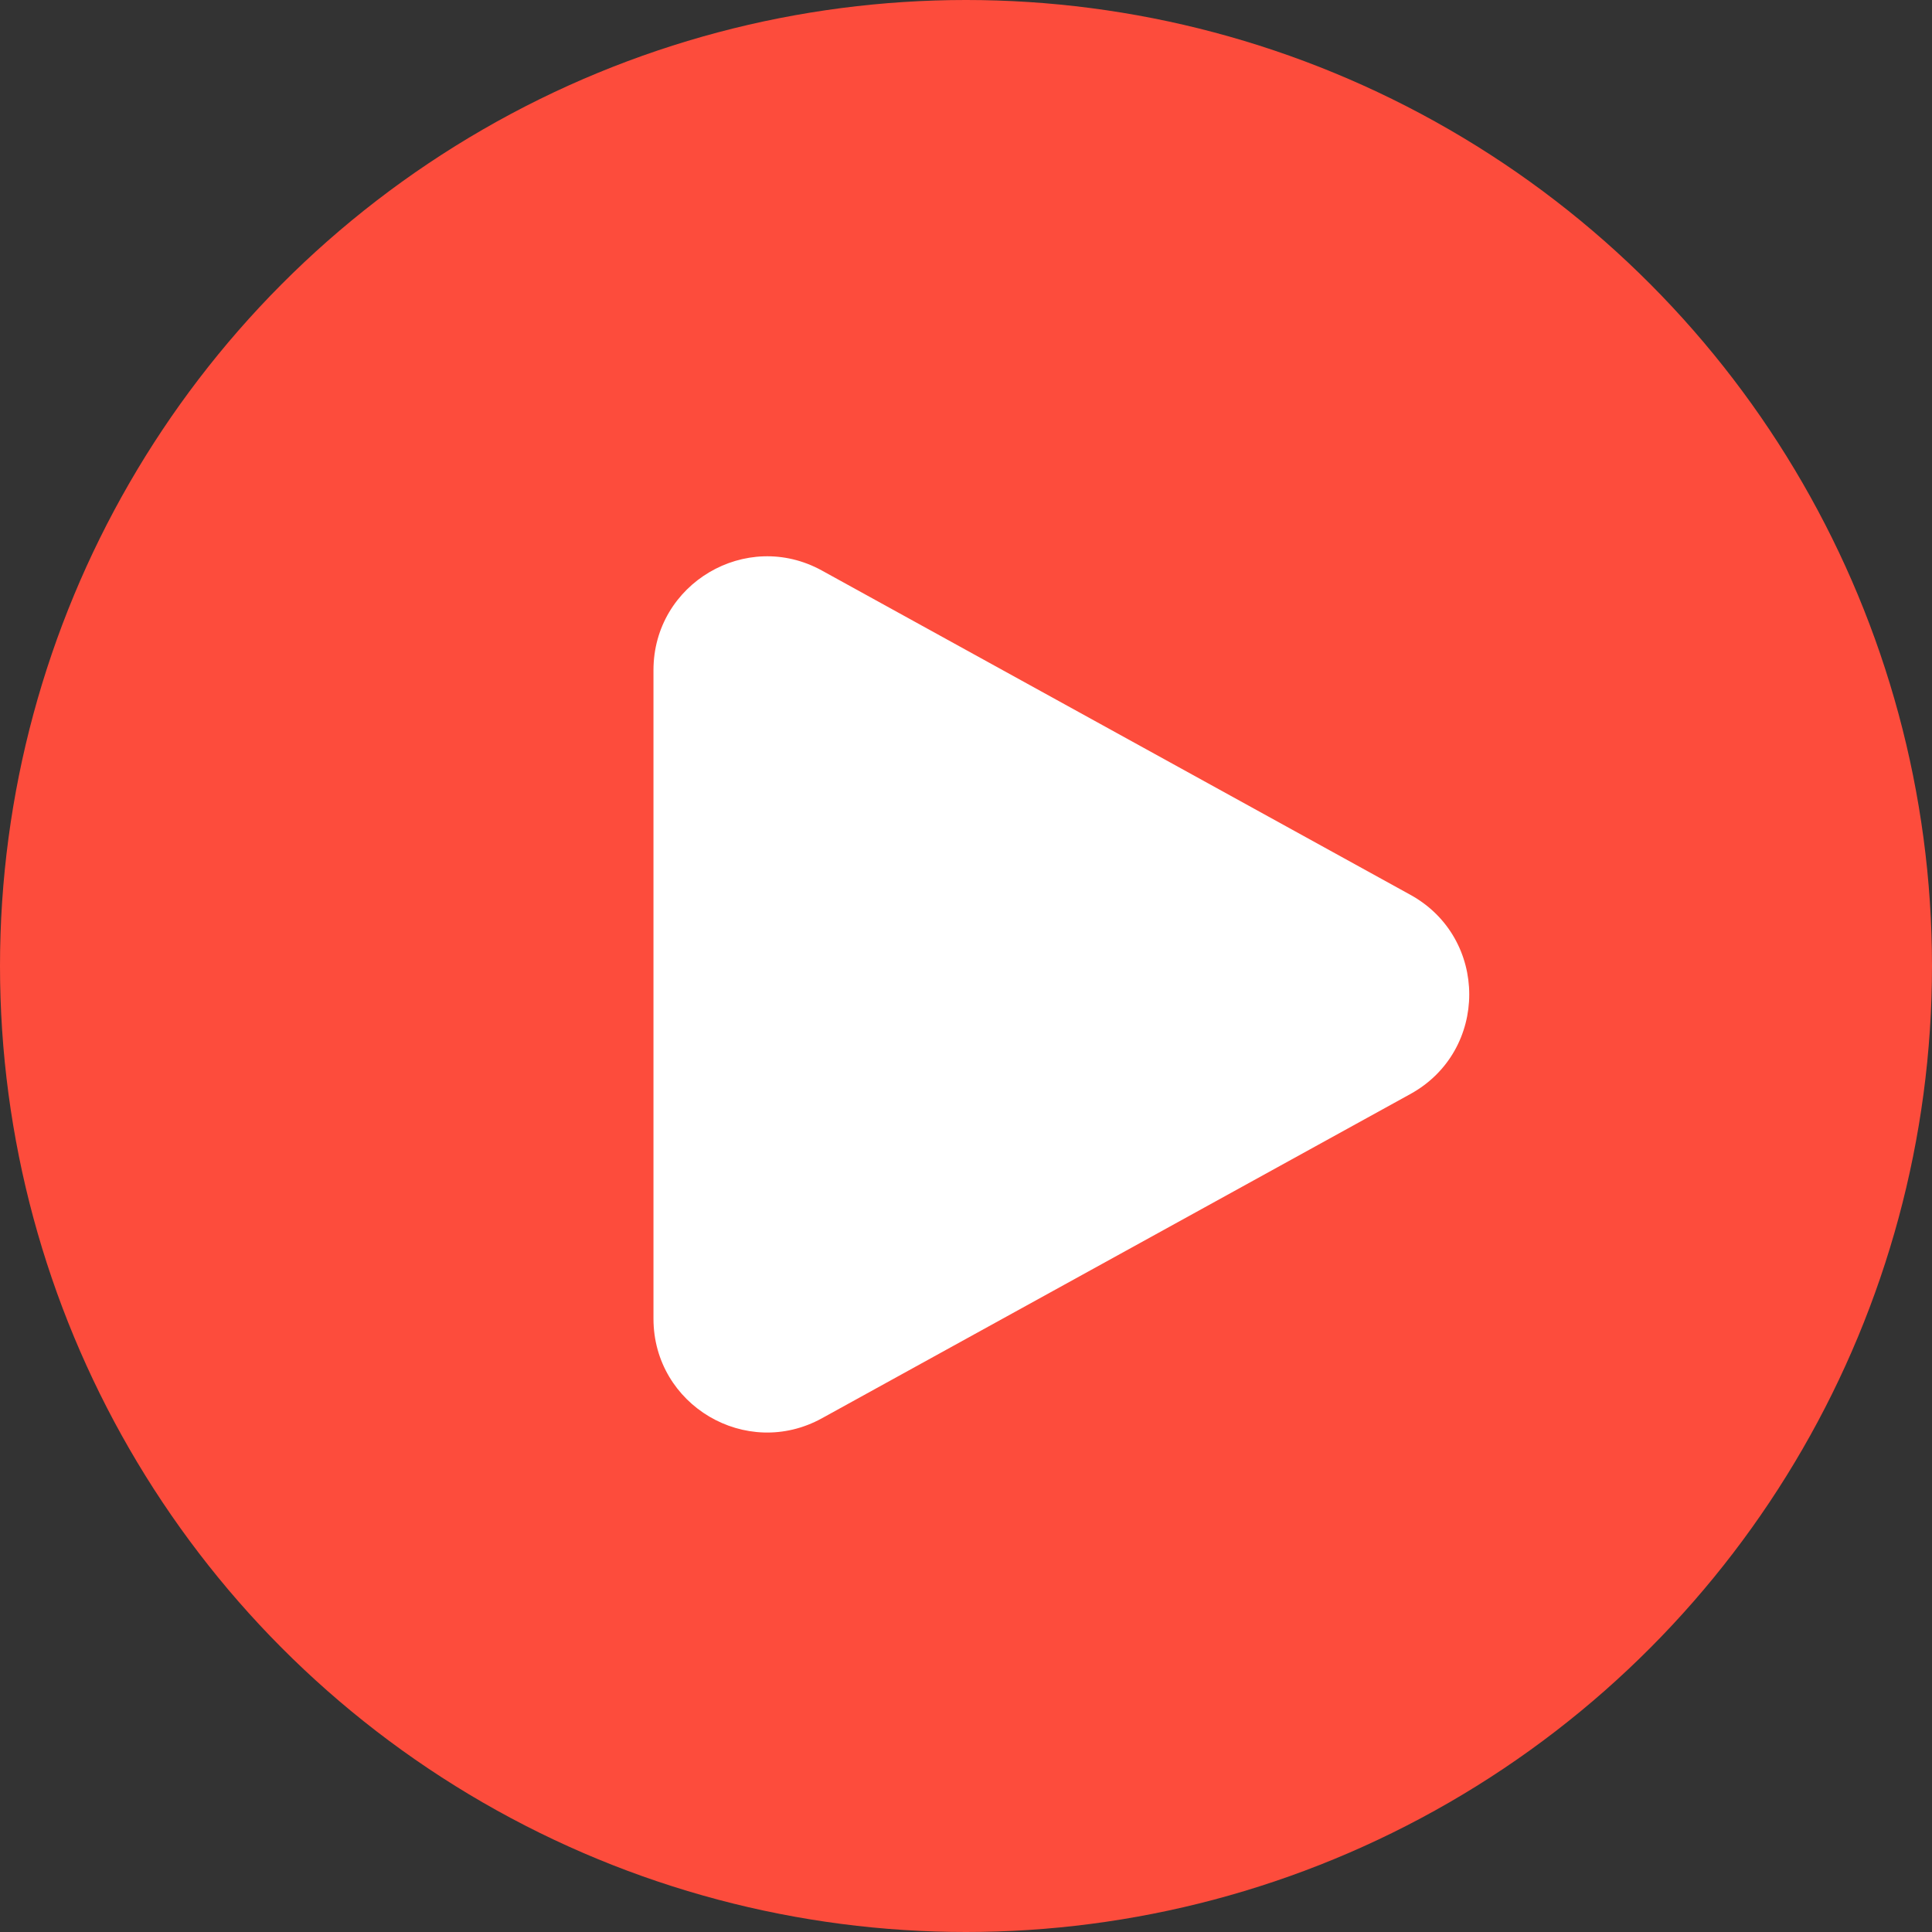
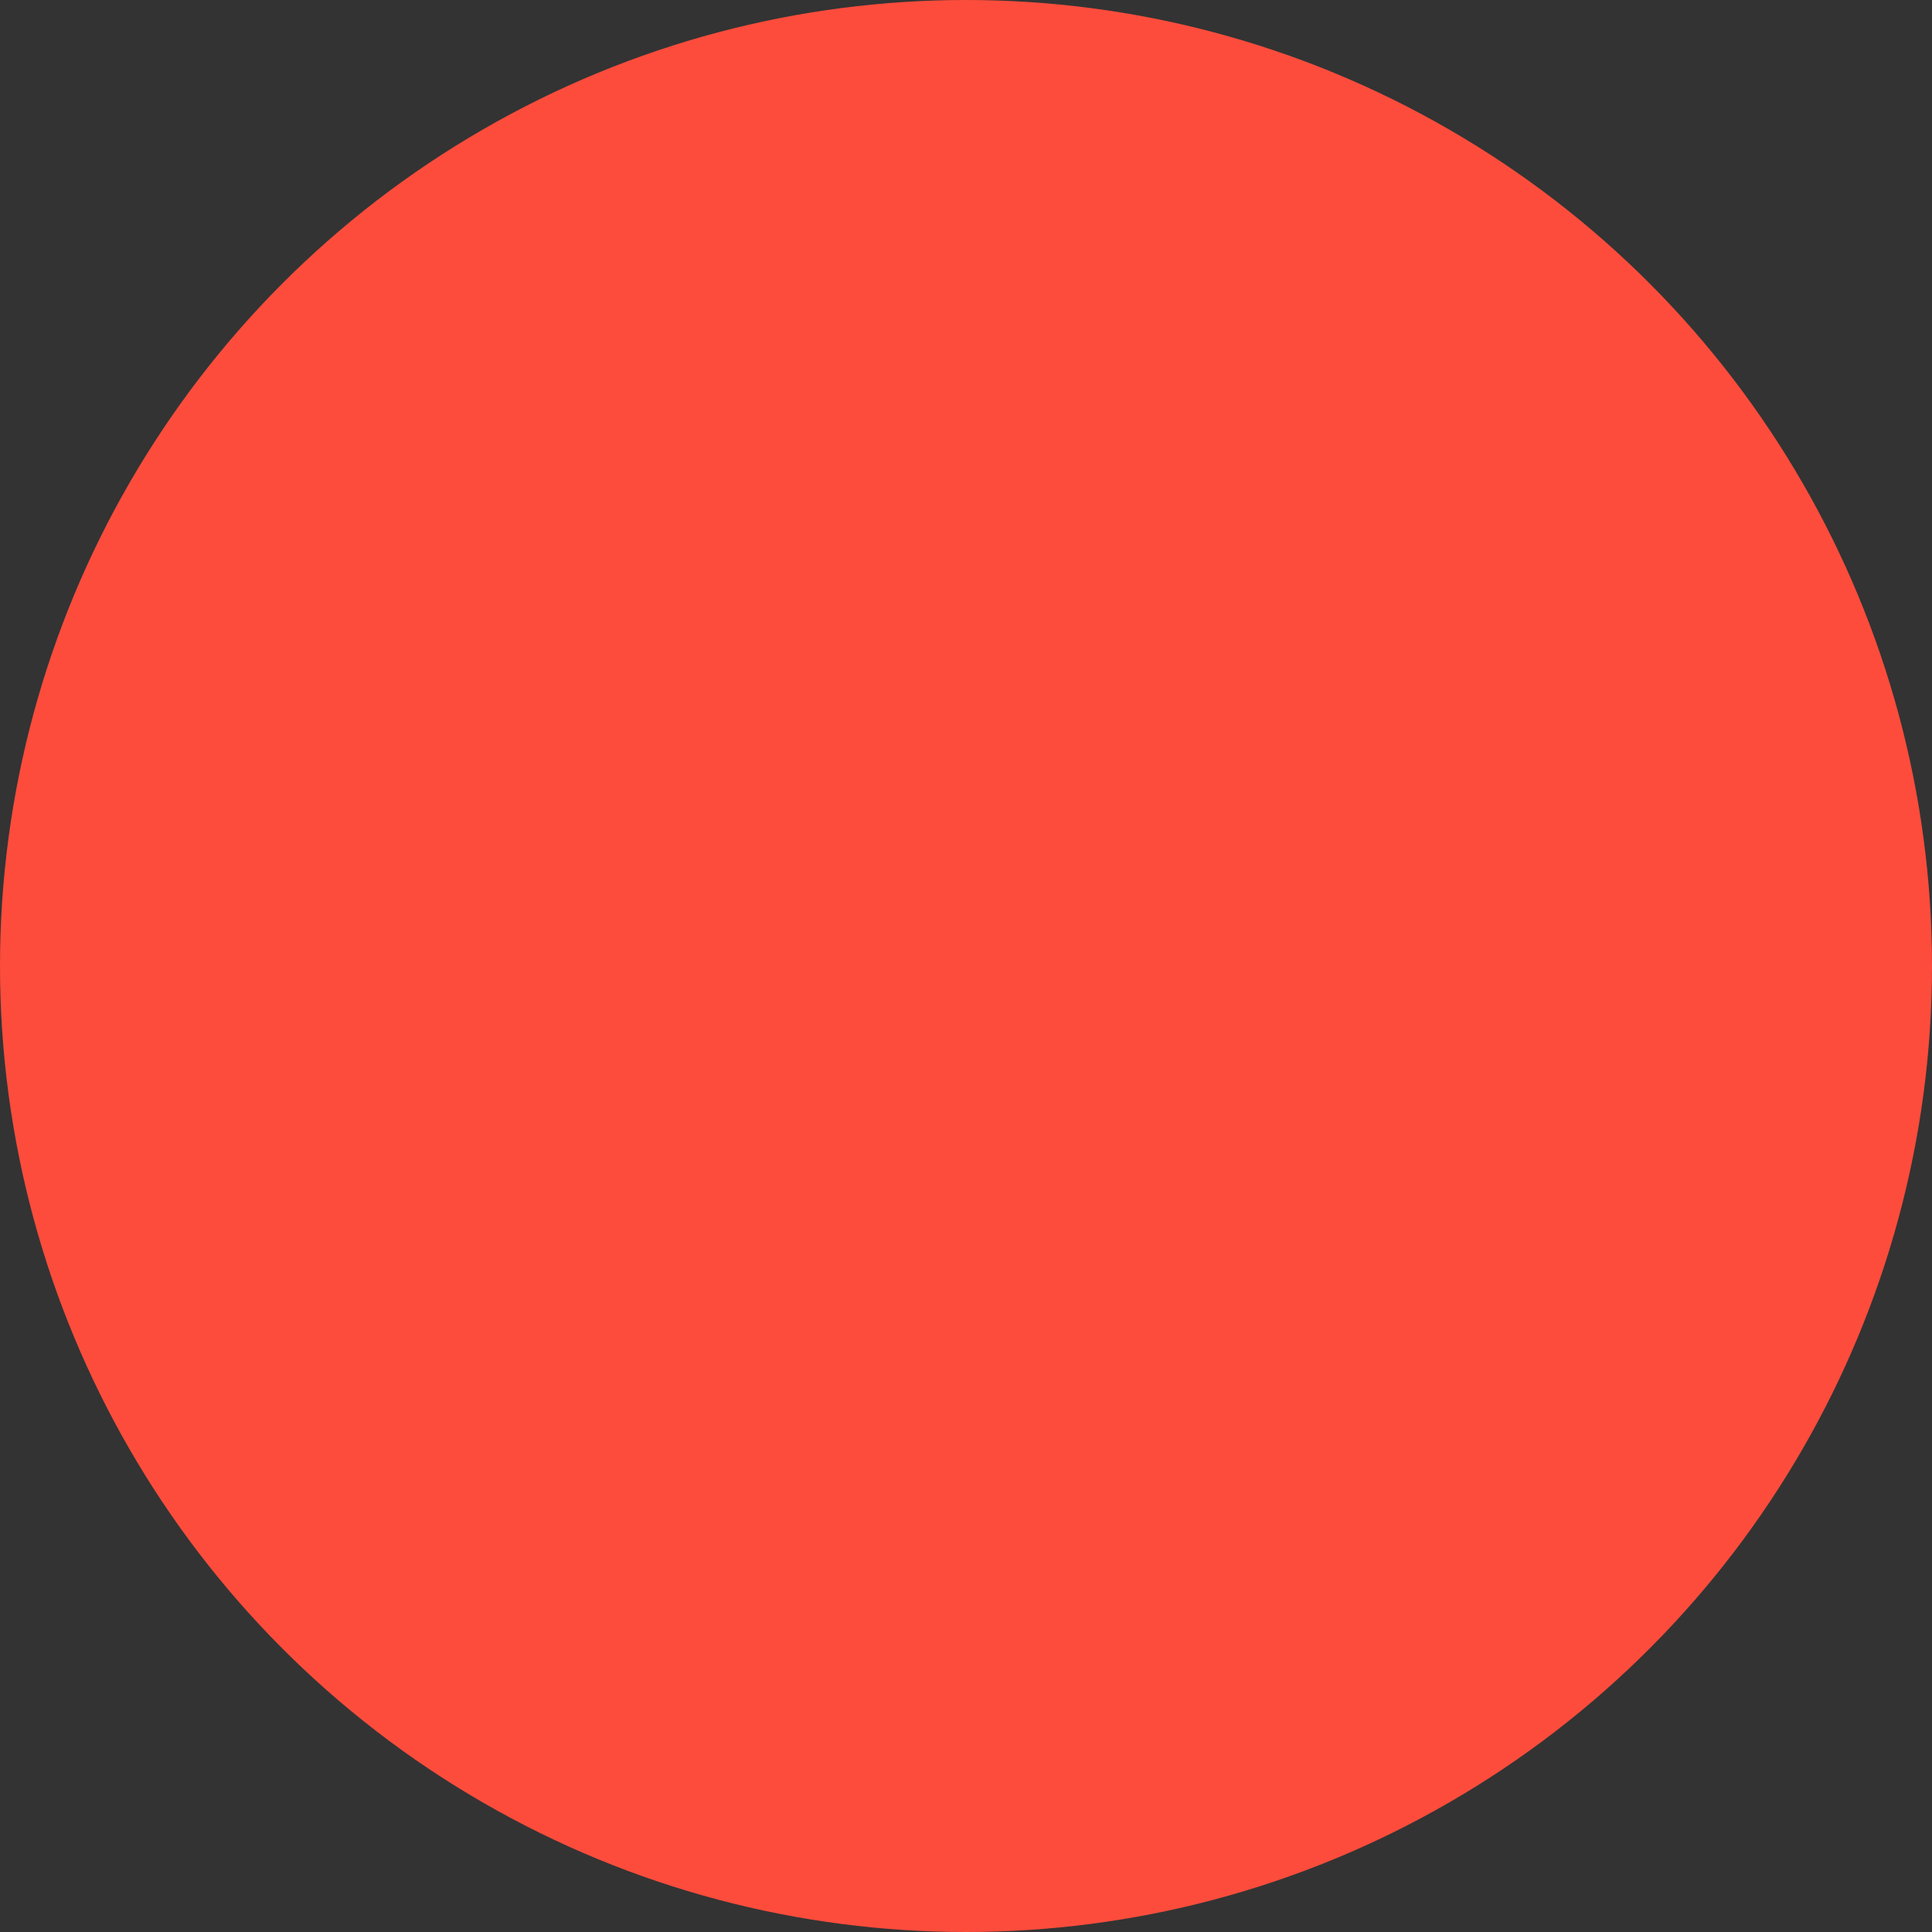
<svg xmlns="http://www.w3.org/2000/svg" width="34" height="34" viewBox="0 0 34 34" fill="none">
  <rect x="0" y="0" width="34" height="34" fill="#333333" stroke="none" />
  <circle cx="17" cy="17" r="17" fill="#FD4C3C" />
-   <path d="M24.822 15.748C26.201 16.509 26.201 18.491 24.822 19.252L14.465 24.959C13.132 25.694 11.5 24.729 11.5 23.207L11.5 11.793C11.5 10.271 13.132 9.306 14.465 10.041L24.822 15.748Z" fill="white" />
</svg>